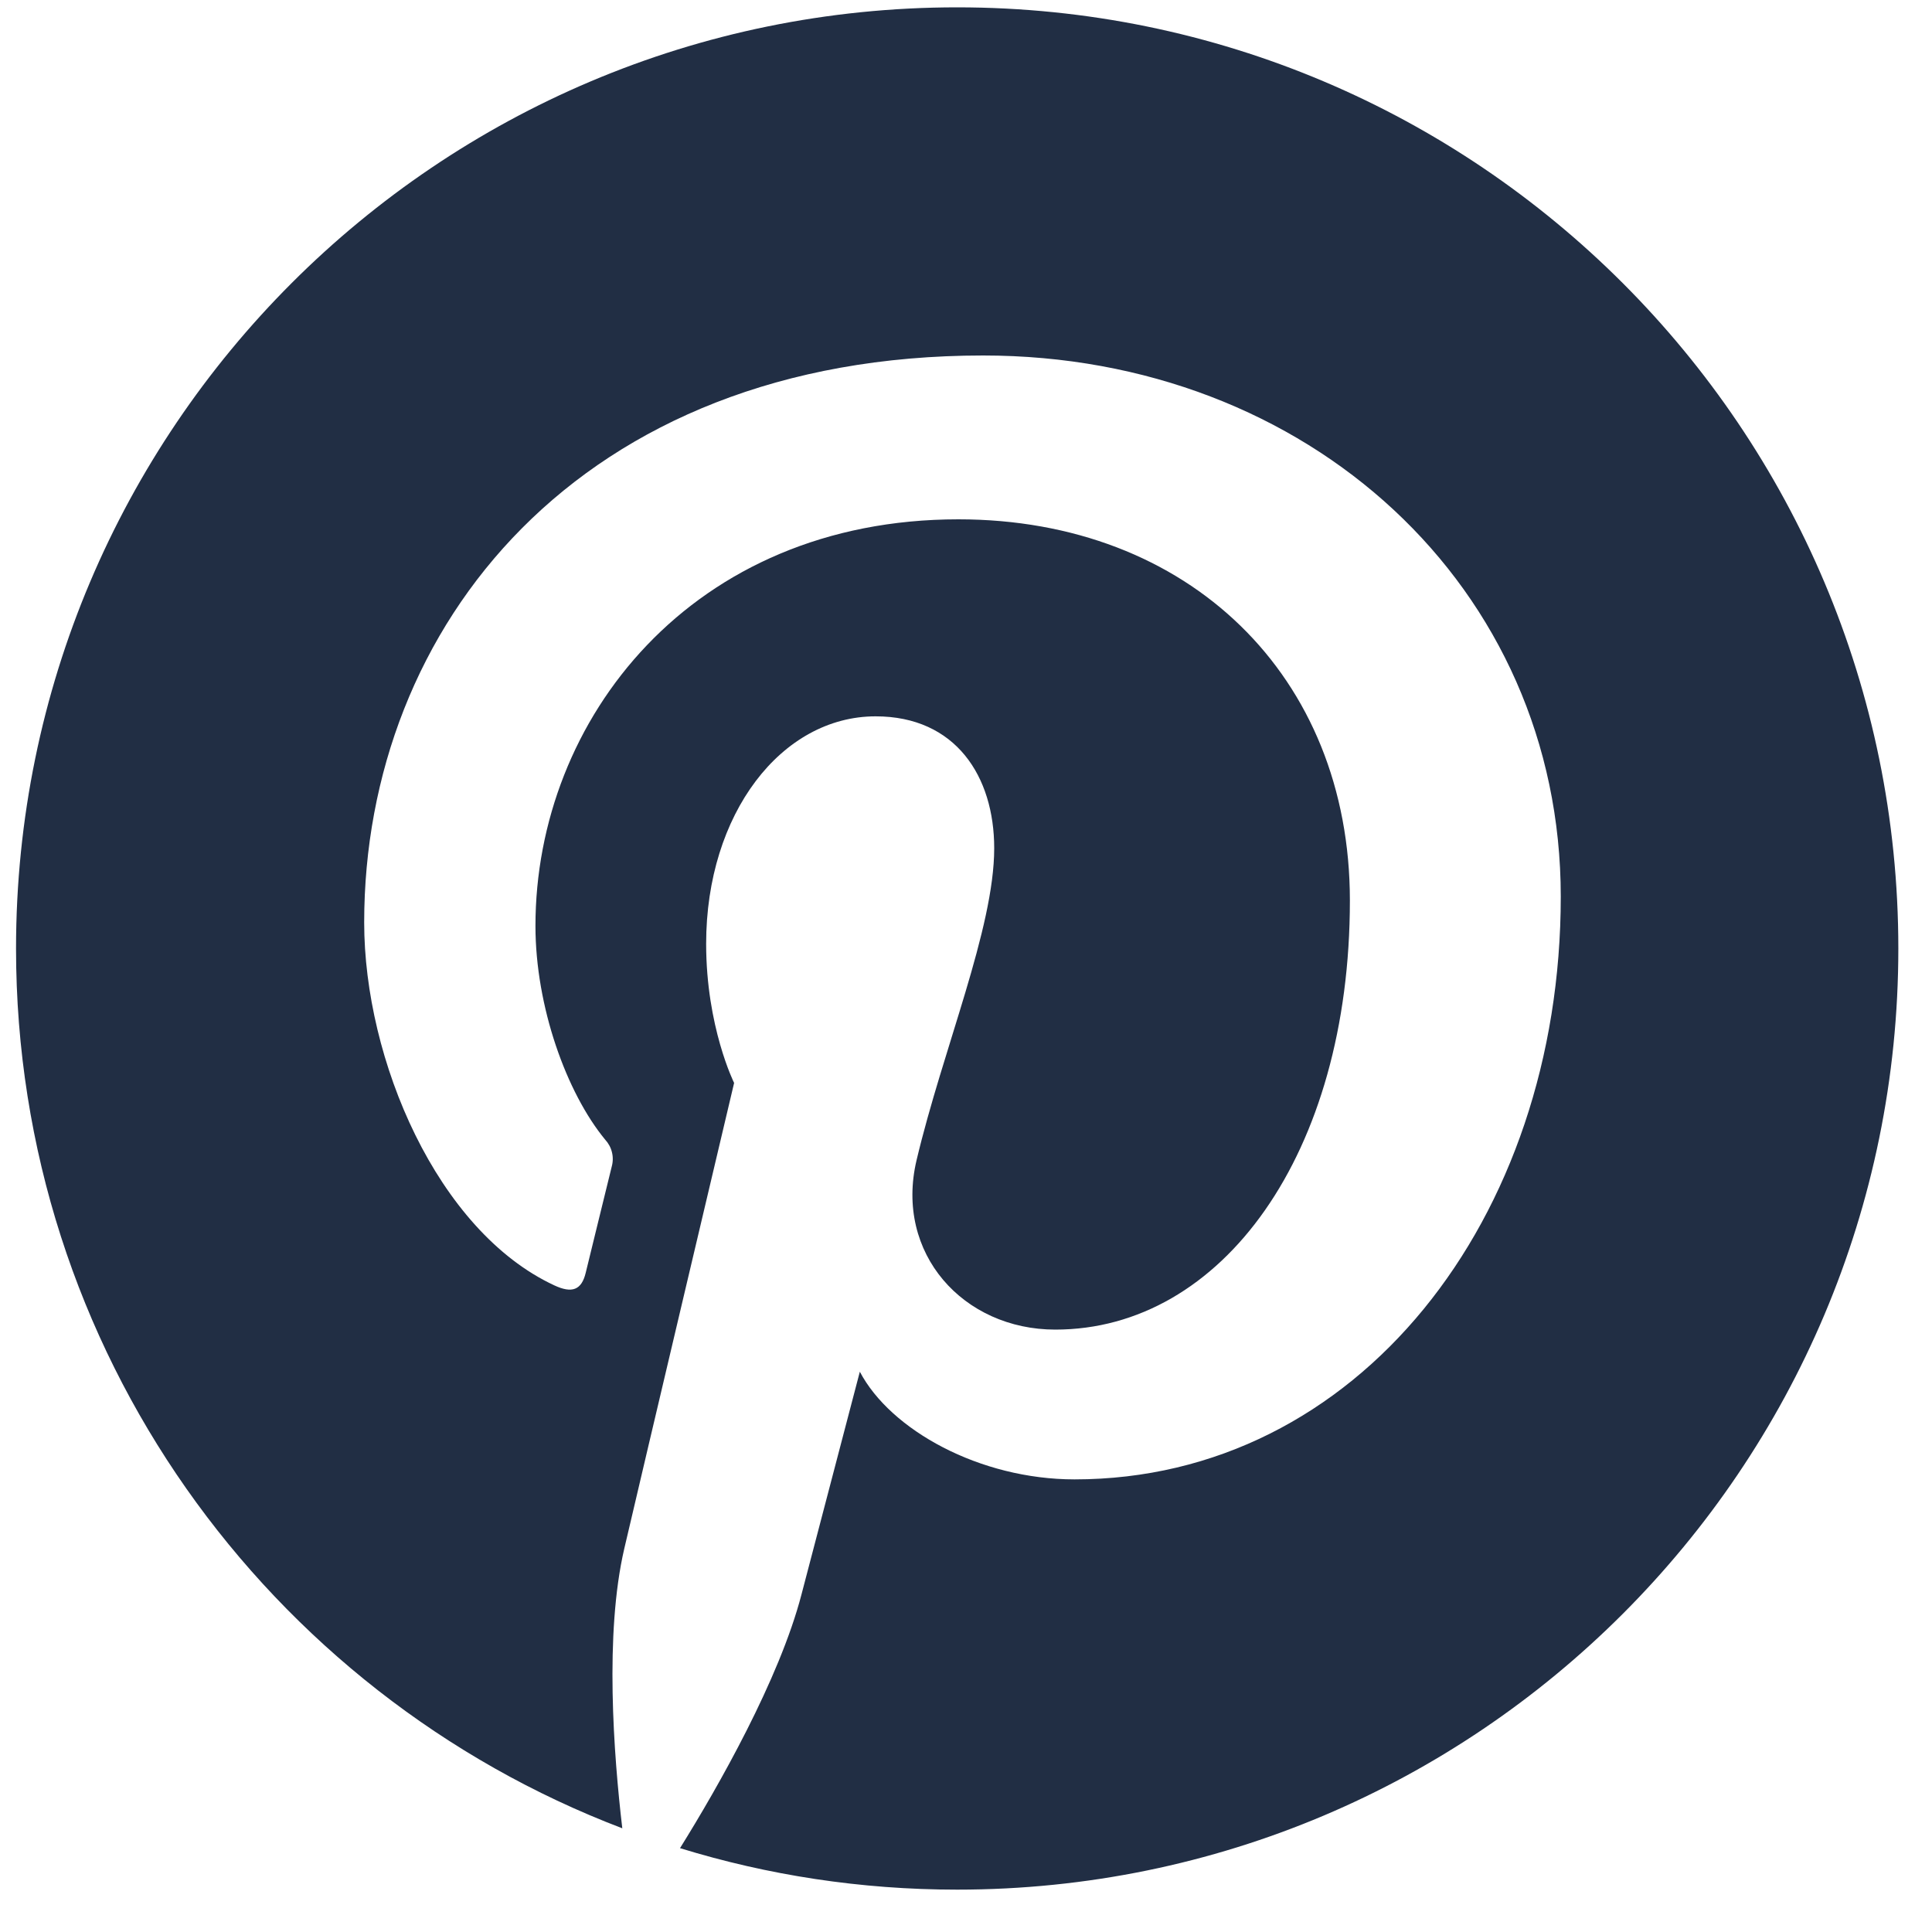
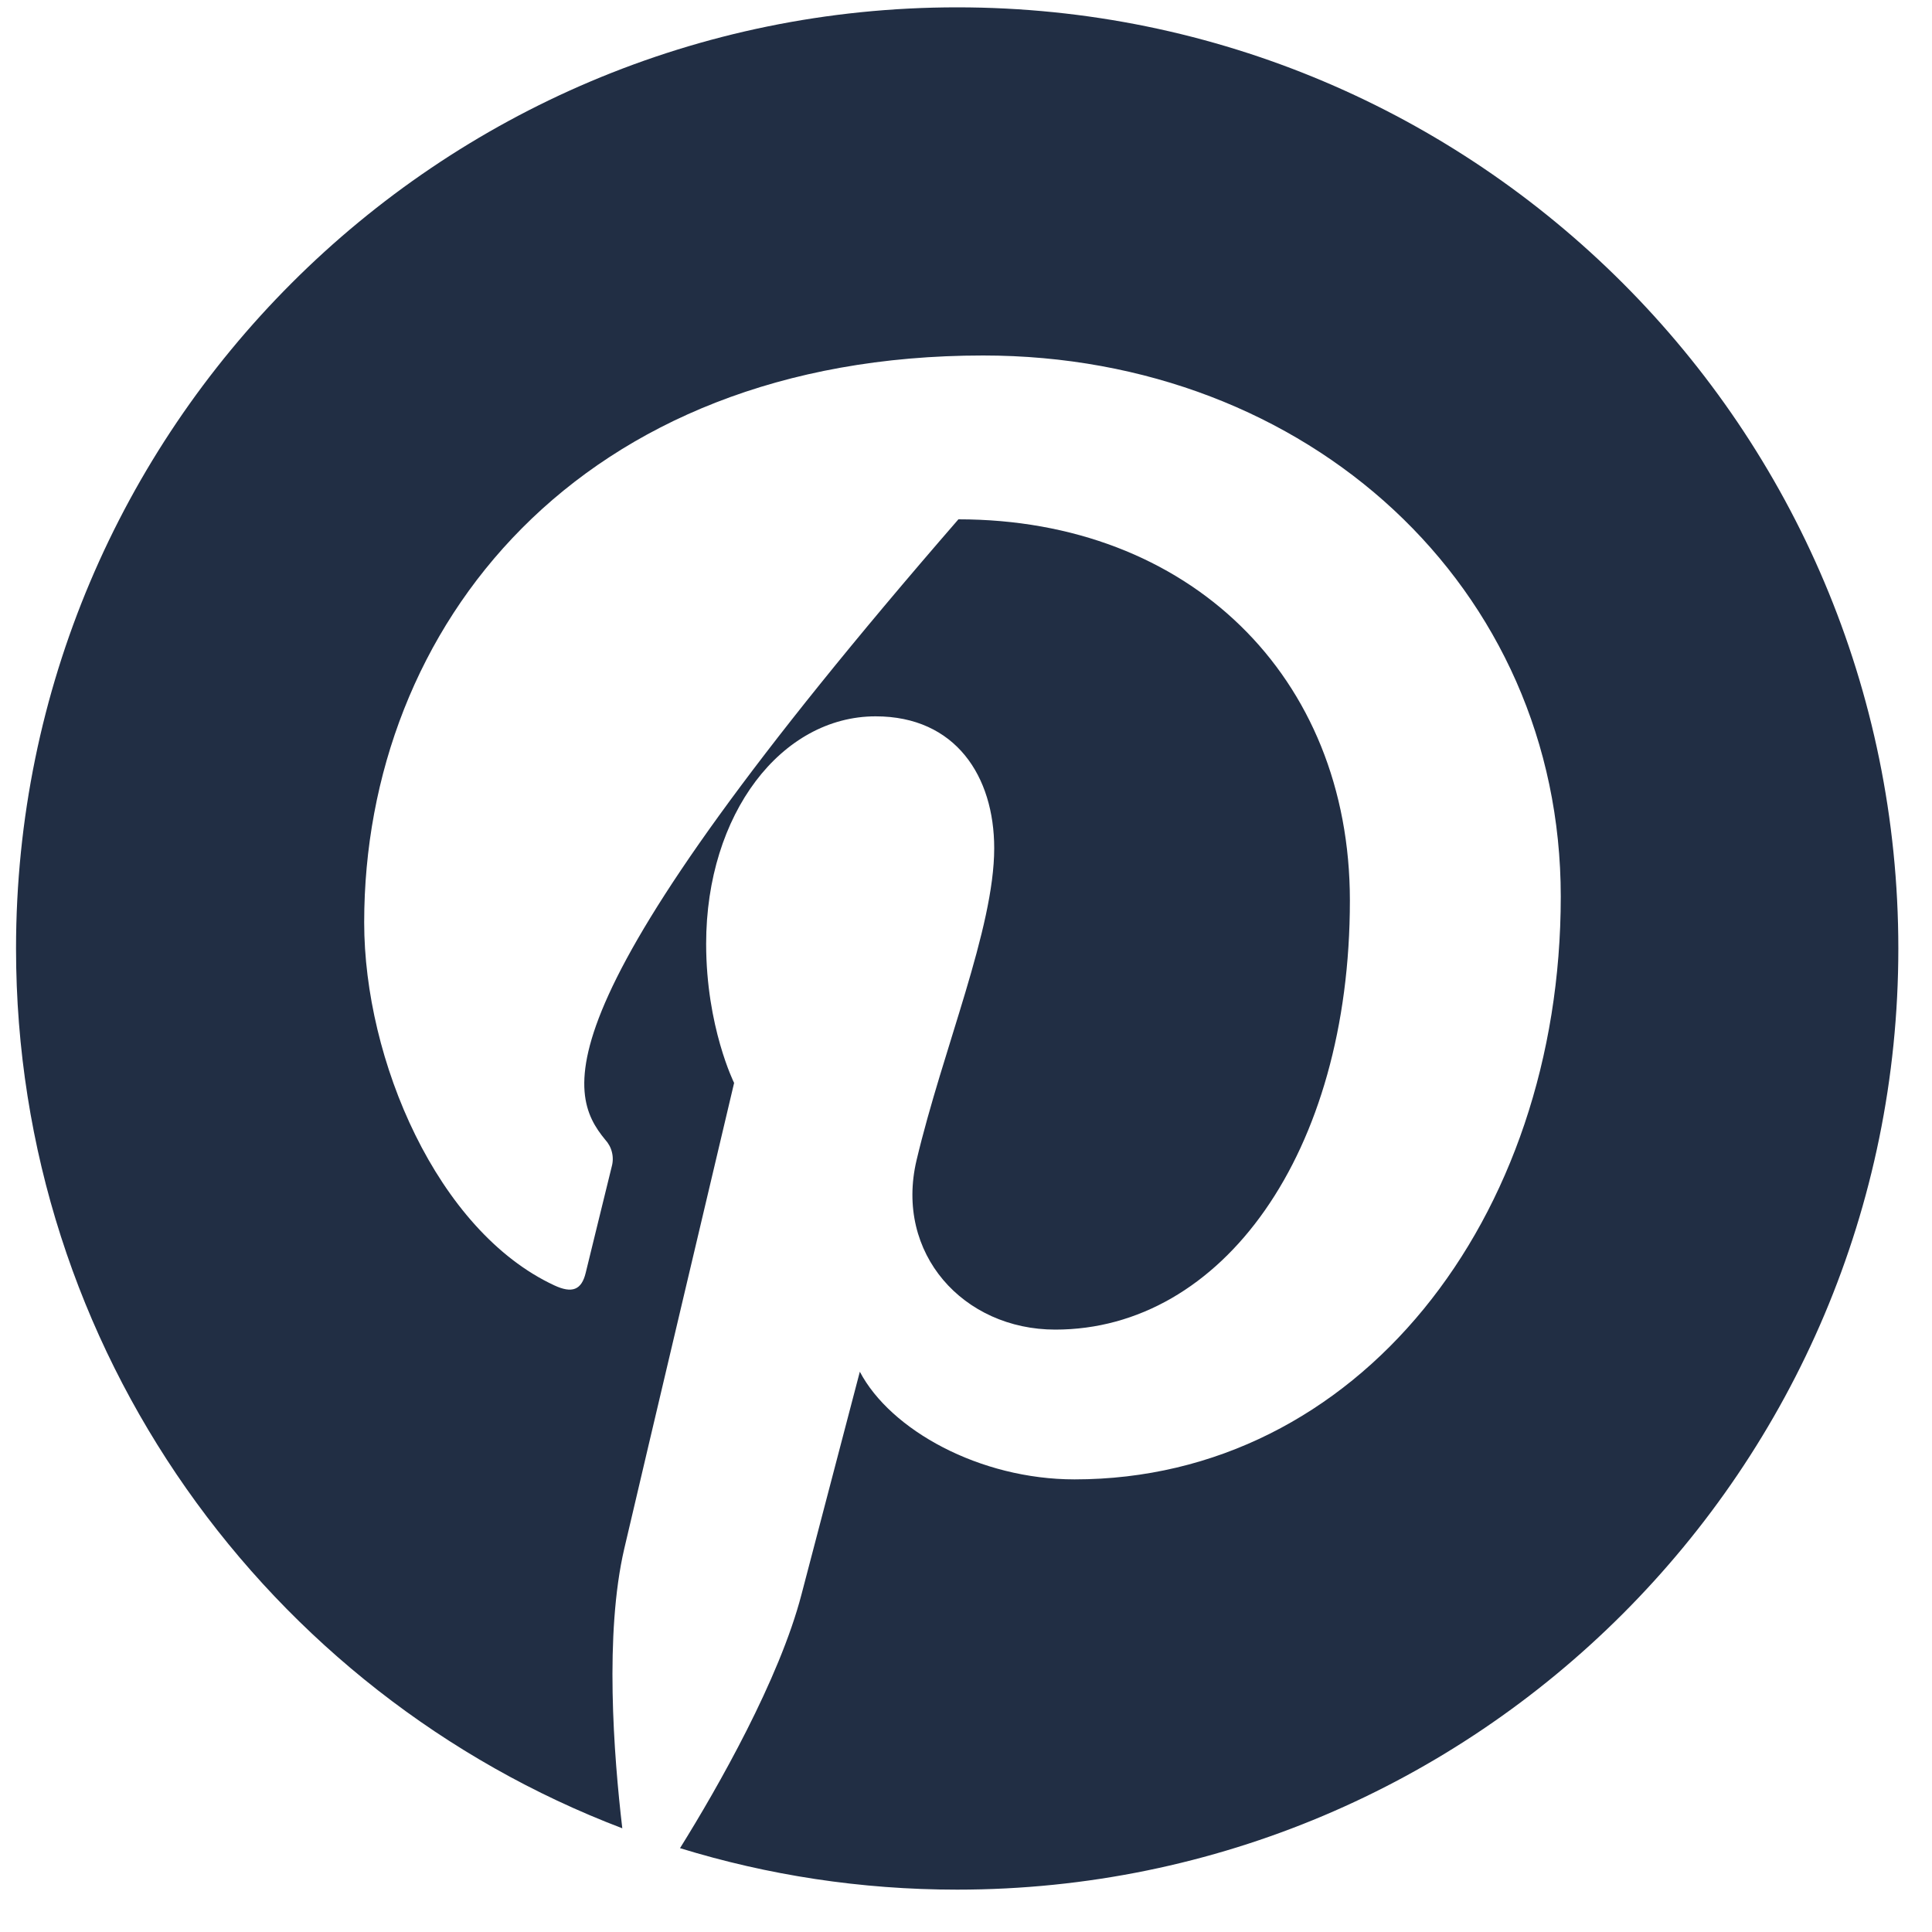
<svg xmlns="http://www.w3.org/2000/svg" width="40" height="40" viewBox="0 0 40 40" fill="none">
-   <path d="M0.332 19.638C0.332 27.956 5.546 35.059 12.884 37.853C12.705 36.332 12.515 33.823 12.925 32.063C13.277 30.549 15.199 22.421 15.199 22.421C15.199 22.421 14.62 21.26 14.62 19.54C14.62 16.845 16.182 14.831 18.129 14.831C19.785 14.831 20.584 16.073 20.584 17.562C20.584 19.227 19.523 21.715 18.976 24.022C18.52 25.953 19.946 27.528 21.849 27.528C25.296 27.528 27.948 23.892 27.948 18.644C27.948 13.998 24.609 10.752 19.843 10.752C14.326 10.752 11.086 14.891 11.086 19.17C11.086 20.838 11.728 22.624 12.53 23.596C12.598 23.67 12.647 23.76 12.67 23.857C12.694 23.955 12.692 24.057 12.665 24.154C12.517 24.767 12.189 26.084 12.126 26.354C12.04 26.708 11.845 26.784 11.476 26.612C9.053 25.485 7.54 21.944 7.54 19.099C7.54 12.979 11.984 7.36 20.355 7.36C27.084 7.36 32.314 12.155 32.314 18.563C32.314 25.248 28.1 30.629 22.248 30.629C20.282 30.629 18.436 29.606 17.802 28.4C17.802 28.4 16.83 32.105 16.594 33.011C16.136 34.771 14.867 36.999 14.079 38.264C15.894 38.823 17.82 39.123 19.817 39.123C30.578 39.123 39.303 30.398 39.303 19.638C39.303 8.877 30.578 0.152 19.817 0.152C9.057 0.152 0.332 8.877 0.332 19.638Z" fill="#212E44" />
+   <path d="M0.332 19.638C0.332 27.956 5.546 35.059 12.884 37.853C12.705 36.332 12.515 33.823 12.925 32.063C13.277 30.549 15.199 22.421 15.199 22.421C15.199 22.421 14.62 21.26 14.62 19.54C14.62 16.845 16.182 14.831 18.129 14.831C19.785 14.831 20.584 16.073 20.584 17.562C20.584 19.227 19.523 21.715 18.976 24.022C18.52 25.953 19.946 27.528 21.849 27.528C25.296 27.528 27.948 23.892 27.948 18.644C27.948 13.998 24.609 10.752 19.843 10.752C11.086 20.838 11.728 22.624 12.53 23.596C12.598 23.67 12.647 23.76 12.67 23.857C12.694 23.955 12.692 24.057 12.665 24.154C12.517 24.767 12.189 26.084 12.126 26.354C12.04 26.708 11.845 26.784 11.476 26.612C9.053 25.485 7.54 21.944 7.54 19.099C7.54 12.979 11.984 7.36 20.355 7.36C27.084 7.36 32.314 12.155 32.314 18.563C32.314 25.248 28.1 30.629 22.248 30.629C20.282 30.629 18.436 29.606 17.802 28.4C17.802 28.4 16.83 32.105 16.594 33.011C16.136 34.771 14.867 36.999 14.079 38.264C15.894 38.823 17.82 39.123 19.817 39.123C30.578 39.123 39.303 30.398 39.303 19.638C39.303 8.877 30.578 0.152 19.817 0.152C9.057 0.152 0.332 8.877 0.332 19.638Z" fill="#212E44" />
</svg>